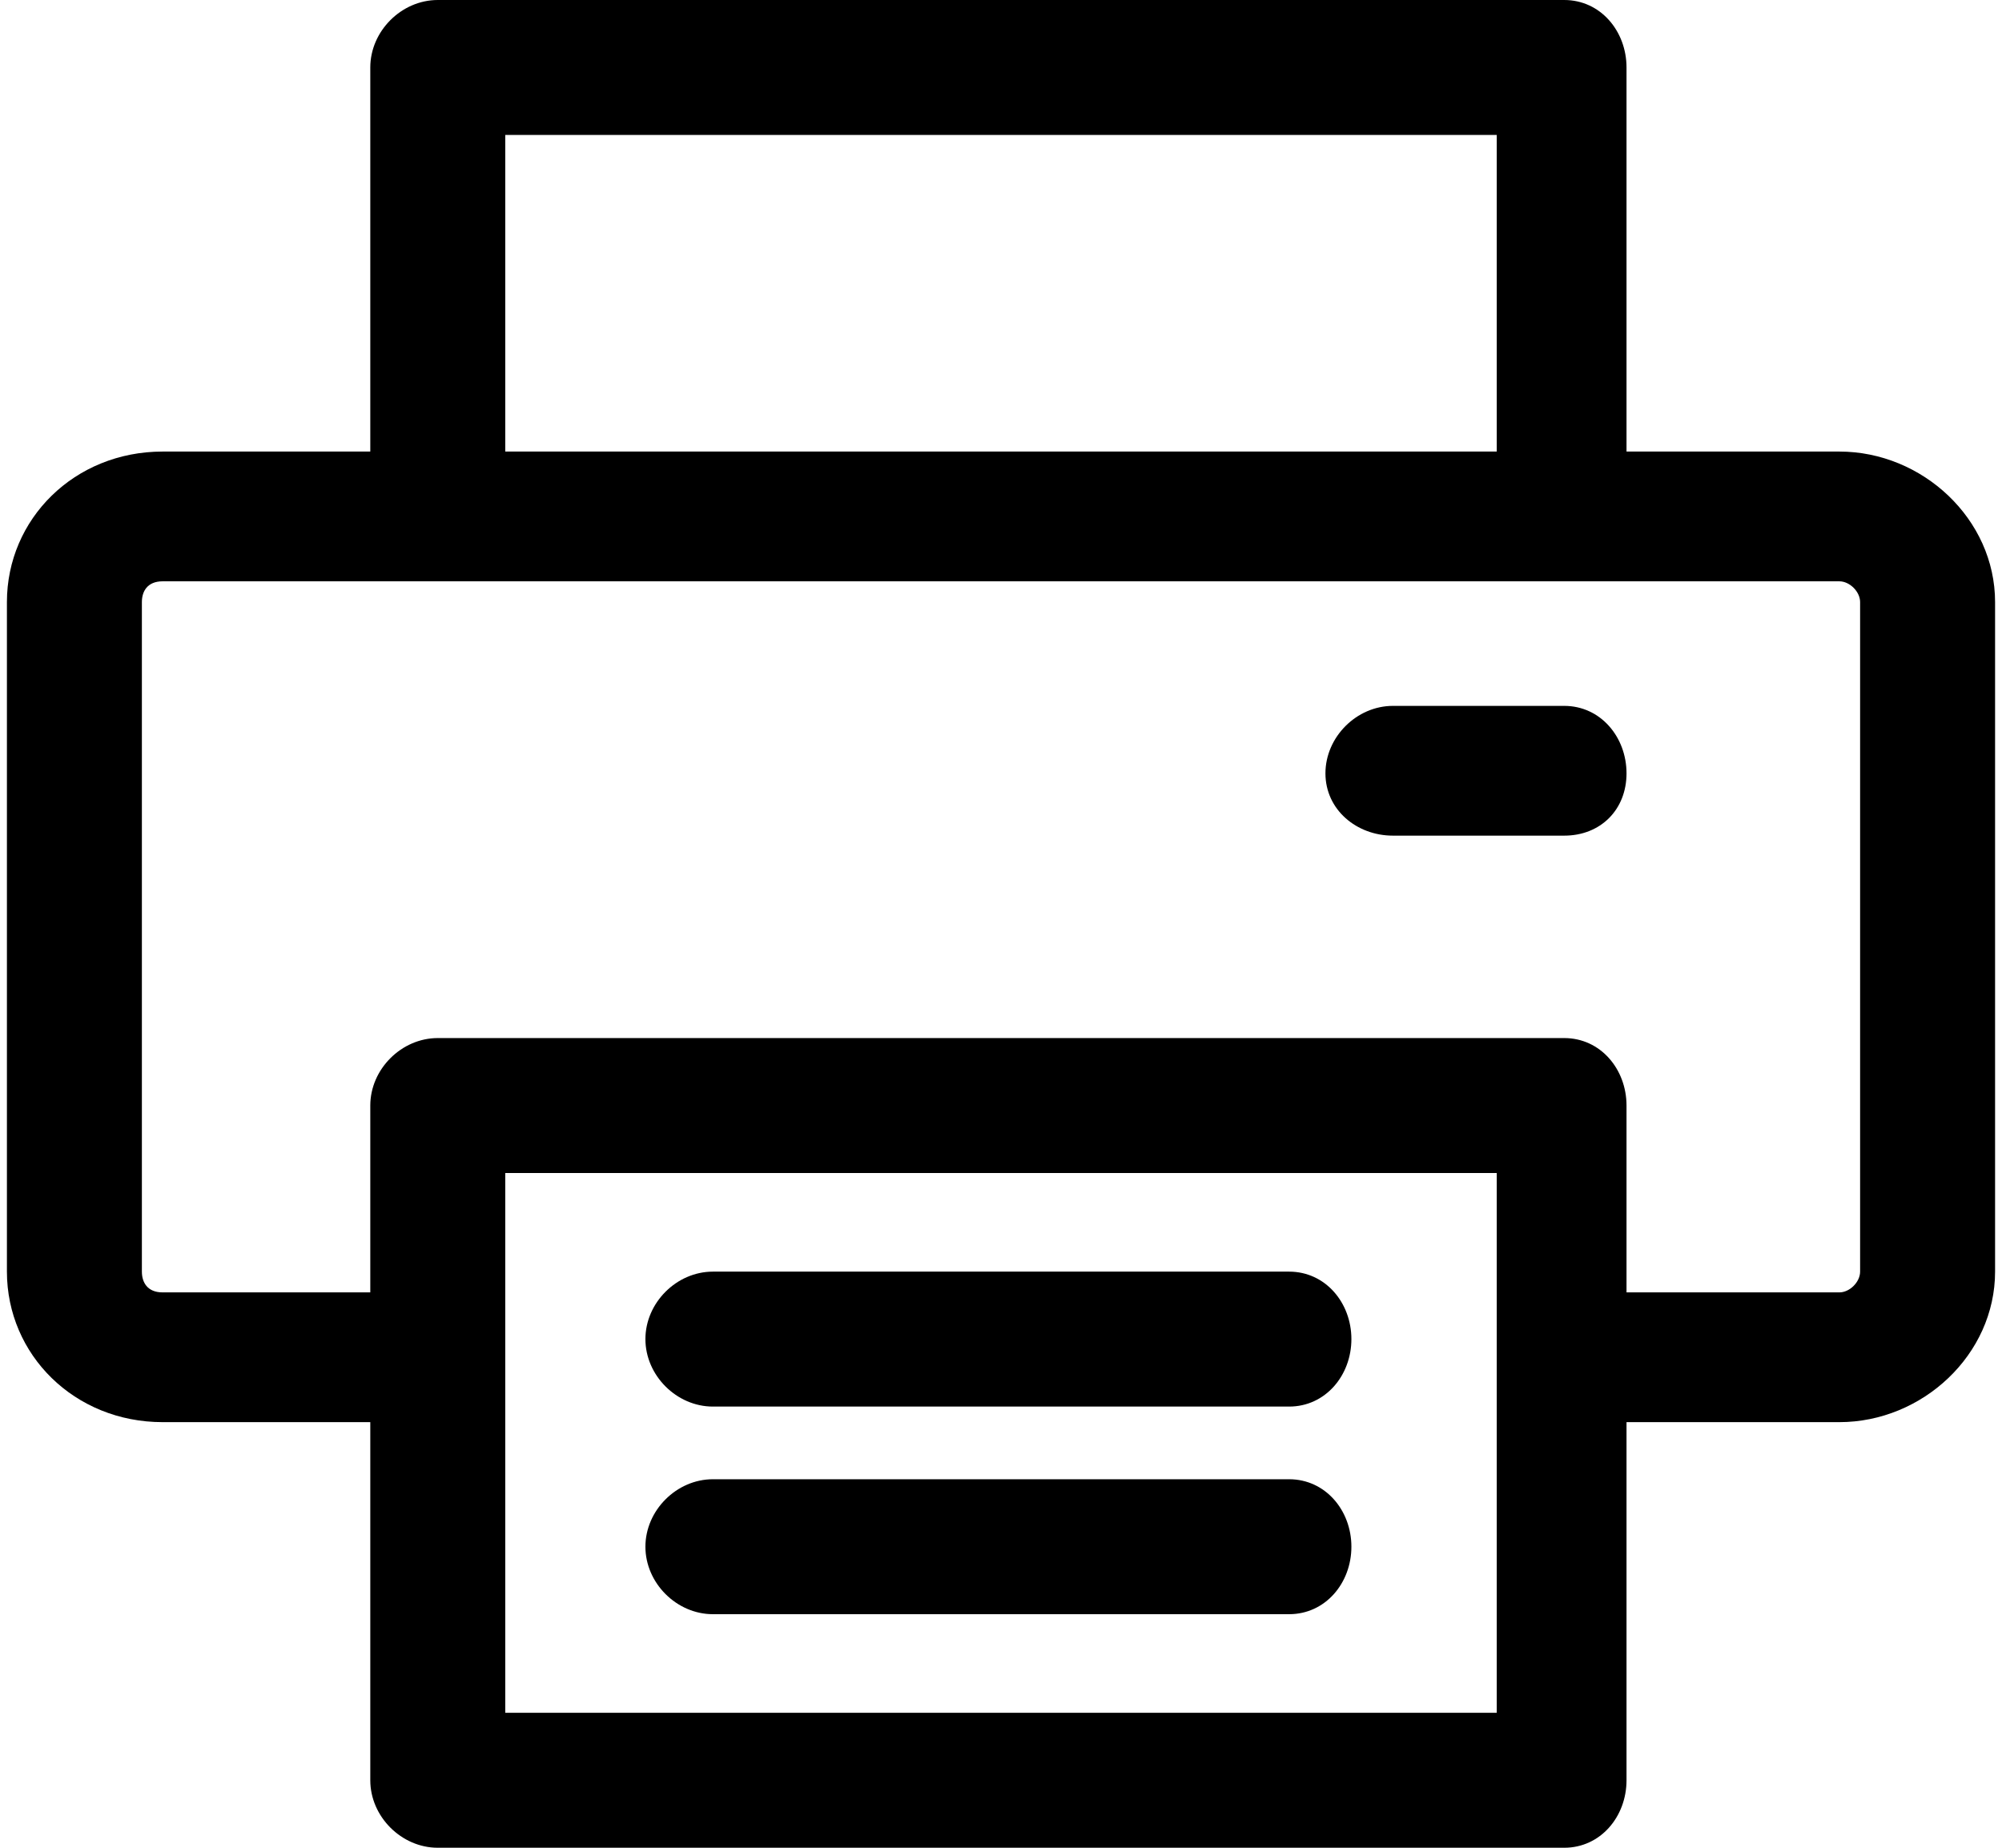
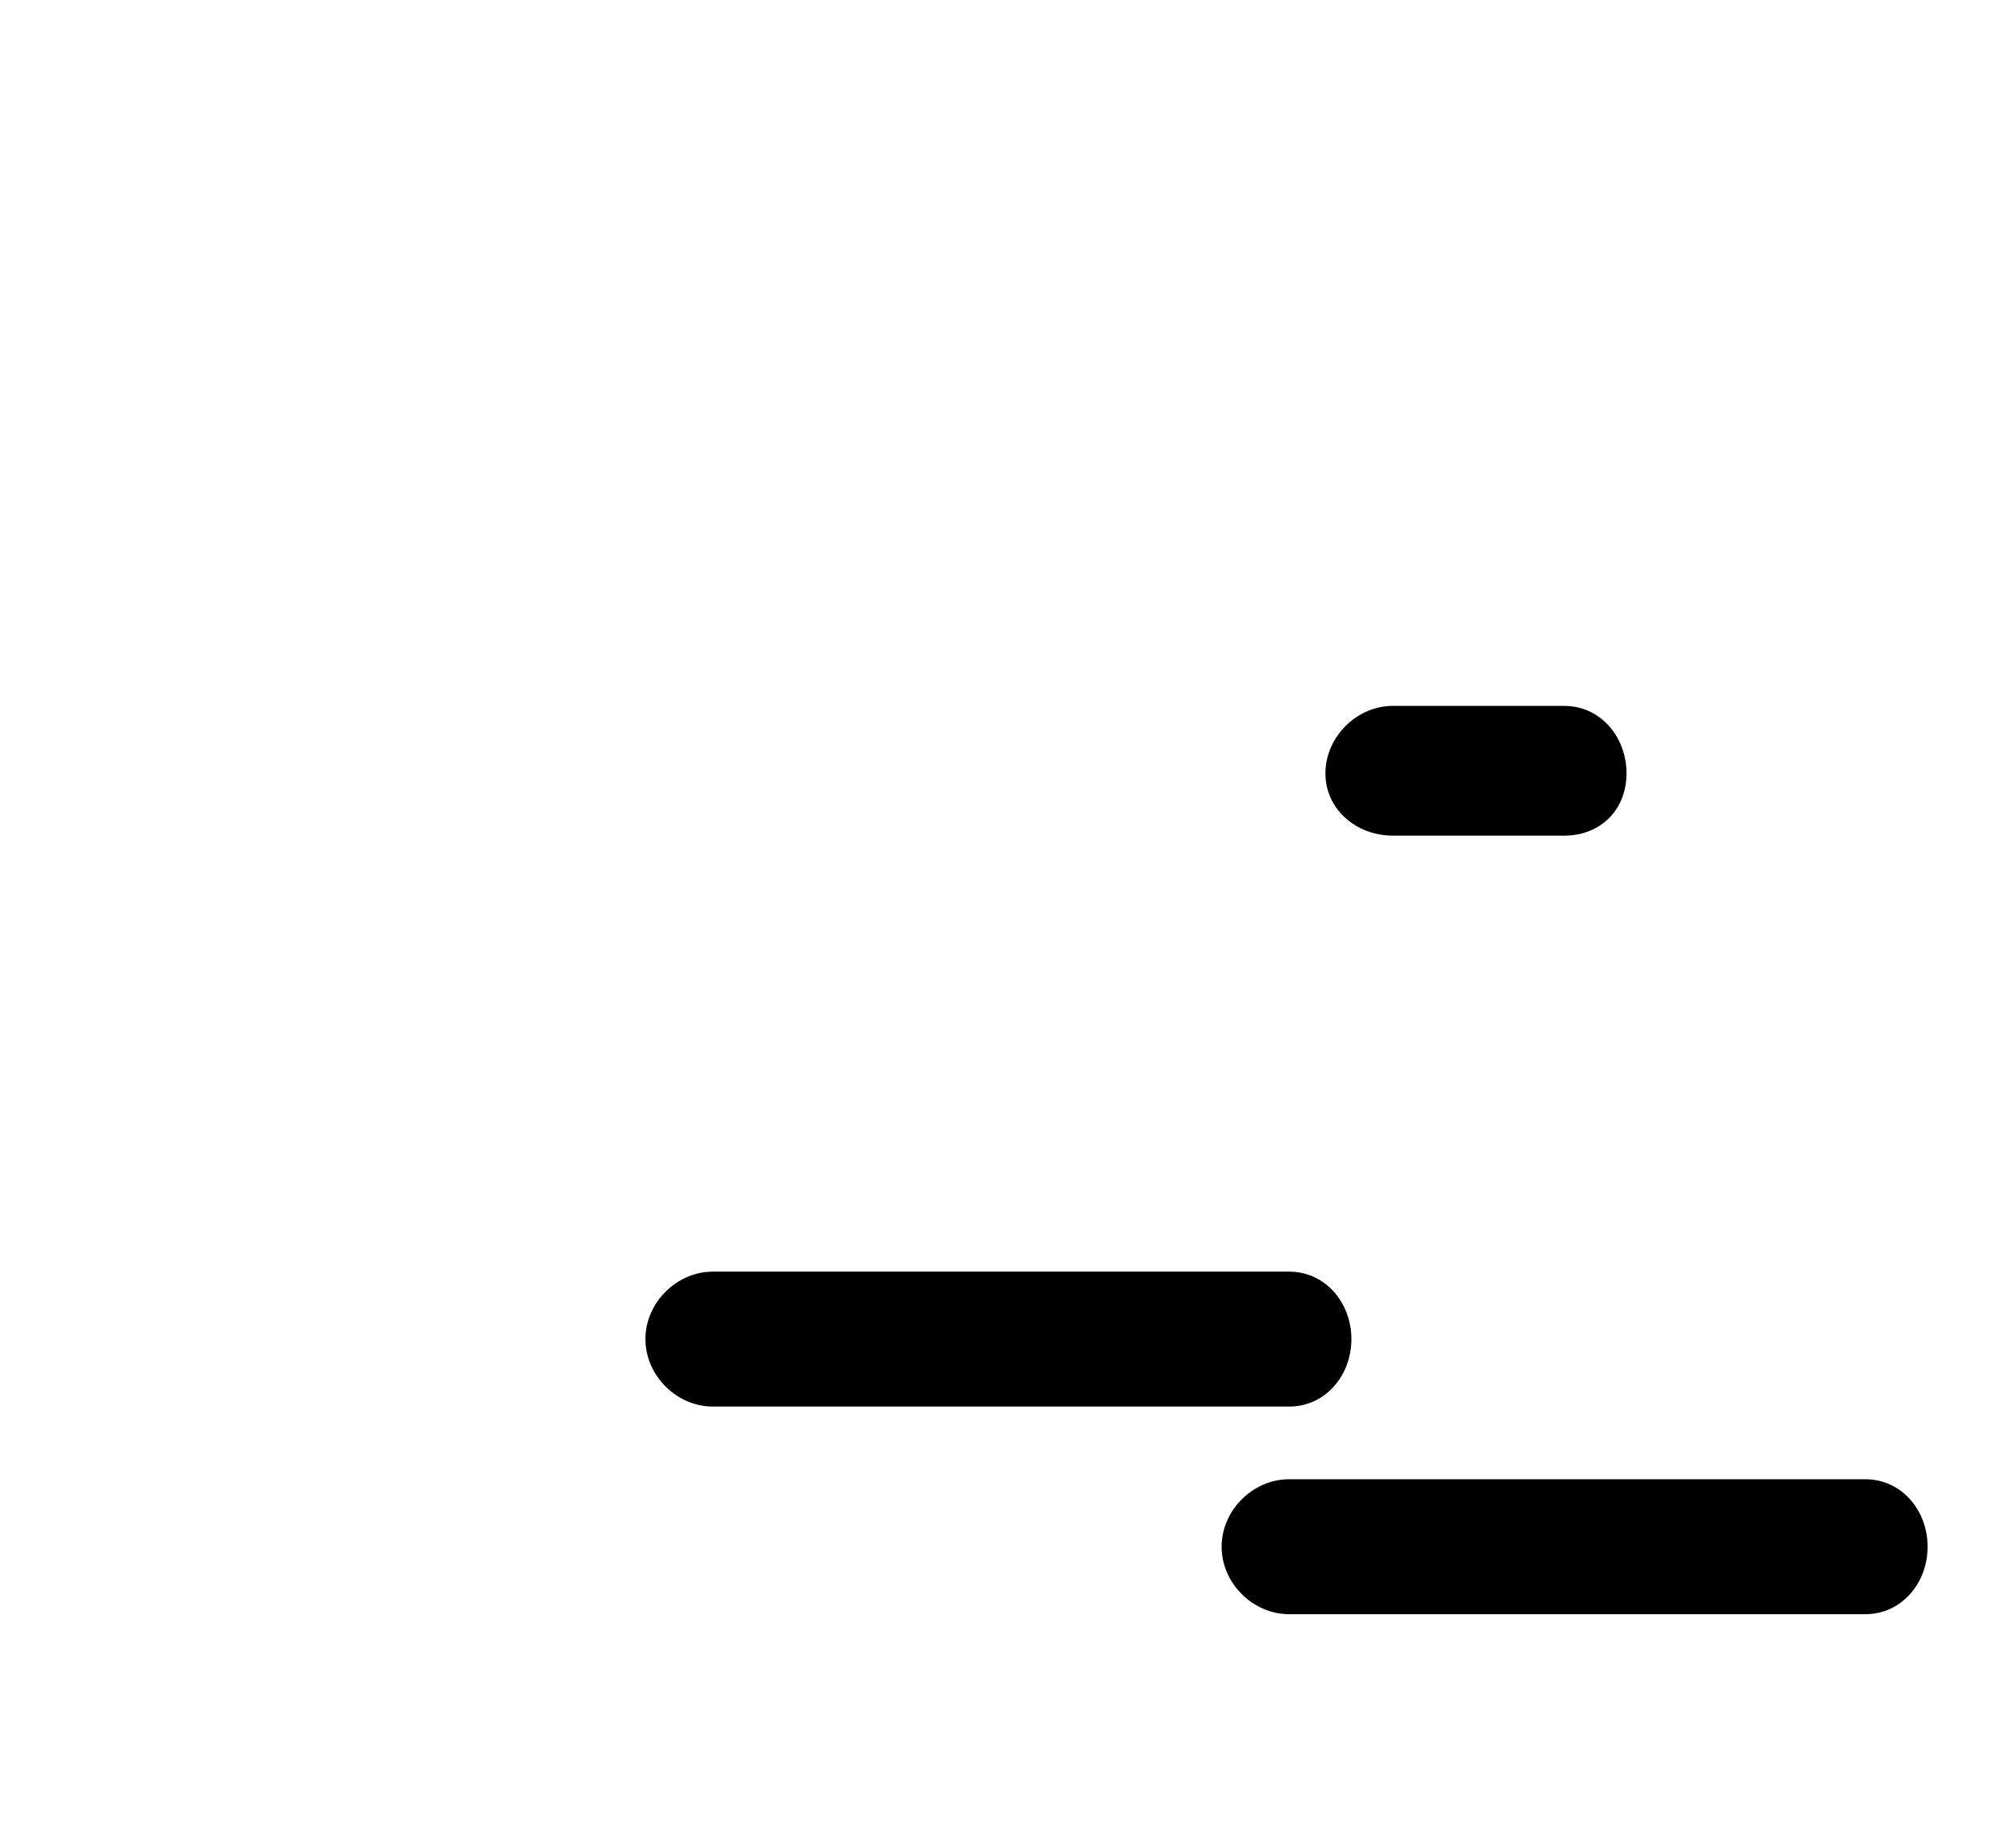
<svg xmlns="http://www.w3.org/2000/svg" xml:space="preserve" width="26px" height="24px" version="1.1" style="shape-rendering:geometricPrecision; text-rendering:geometricPrecision; image-rendering:optimizeQuality; fill-rule:evenodd; clip-rule:evenodd" viewBox="0 0 3.83 3.56">
  <defs>
    <style type="text/css"> .fil0 {fill:black;fill-rule:nonzero} </style>
  </defs>
  <g id="Capa_x0020_1">
    <g id="periferice.svg">
      <g>
        <g>
-           <path class="fil0" d="M3.53 0.87l-0.41 0 0 -0.74c0,-0.07 -0.05,-0.13 -0.12,-0.13l-2.17 0c-0.07,0 -0.13,0.06 -0.13,0.13l0 0.74 -0.4 0c-0.17,0 -0.3,0.13 -0.3,0.29l0 1.29c0,0.16 0.13,0.29 0.3,0.29l0.4 0 0 0.69c0,0.07 0.06,0.13 0.13,0.13l2.17 0c0.07,0 0.12,-0.06 0.12,-0.13l0 -0.69 0.41 0c0.16,0 0.3,-0.13 0.3,-0.29l0 -1.29c0,-0.16 -0.14,-0.29 -0.3,-0.29zm-2.57 -0.61l1.91 0 0 0.61 -1.91 0 0 -0.61zm1.91 3.04l-1.91 0c0,-0.02 0,-1.01 0,-1.04l1.91 0c0,0.03 0,1.02 0,1.04zm0.7 -0.85c0,0.02 -0.02,0.04 -0.04,0.04l-0.41 0 0 -0.36c0,-0.07 -0.05,-0.13 -0.12,-0.13l-2.17 0c-0.07,0 -0.13,0.06 -0.13,0.13l0 0.36 -0.4 0c-0.03,0 -0.04,-0.02 -0.04,-0.04l0 -1.29c0,-0.02 0.01,-0.04 0.04,-0.04 0.1,0 3.13,0 3.23,0 0.02,0 0.04,0.02 0.04,0.04l0 1.29z" />
-         </g>
+           </g>
      </g>
      <g>
        <g>
          <path class="fil0" d="M3 1.36l-0.33 0c-0.07,0 -0.13,0.06 -0.13,0.13 0,0.07 0.06,0.12 0.13,0.12l0.33 0c0.07,0 0.12,-0.05 0.12,-0.12 0,-0.07 -0.05,-0.13 -0.12,-0.13z" />
        </g>
      </g>
      <g>
        <g>
-           <path class="fil0" d="M2.47 2.85l-1.11 0c-0.07,0 -0.13,0.06 -0.13,0.13 0,0.07 0.06,0.13 0.13,0.13l1.11 0c0.07,0 0.12,-0.06 0.12,-0.13 0,-0.07 -0.05,-0.13 -0.12,-0.13z" />
+           <path class="fil0" d="M2.47 2.85c-0.07,0 -0.13,0.06 -0.13,0.13 0,0.07 0.06,0.13 0.13,0.13l1.11 0c0.07,0 0.12,-0.06 0.12,-0.13 0,-0.07 -0.05,-0.13 -0.12,-0.13z" />
        </g>
      </g>
      <g>
        <g>
          <path class="fil0" d="M2.47 2.45l-1.11 0c-0.07,0 -0.13,0.06 -0.13,0.13 0,0.07 0.06,0.13 0.13,0.13l1.11 0c0.07,0 0.12,-0.06 0.12,-0.13 0,-0.07 -0.05,-0.13 -0.12,-0.13z" />
        </g>
      </g>
      <g> </g>
      <g> </g>
      <g> </g>
      <g> </g>
      <g> </g>
      <g> </g>
      <g> </g>
      <g> </g>
      <g> </g>
      <g> </g>
      <g> </g>
      <g> </g>
      <g> </g>
      <g> </g>
      <g> </g>
    </g>
  </g>
</svg>